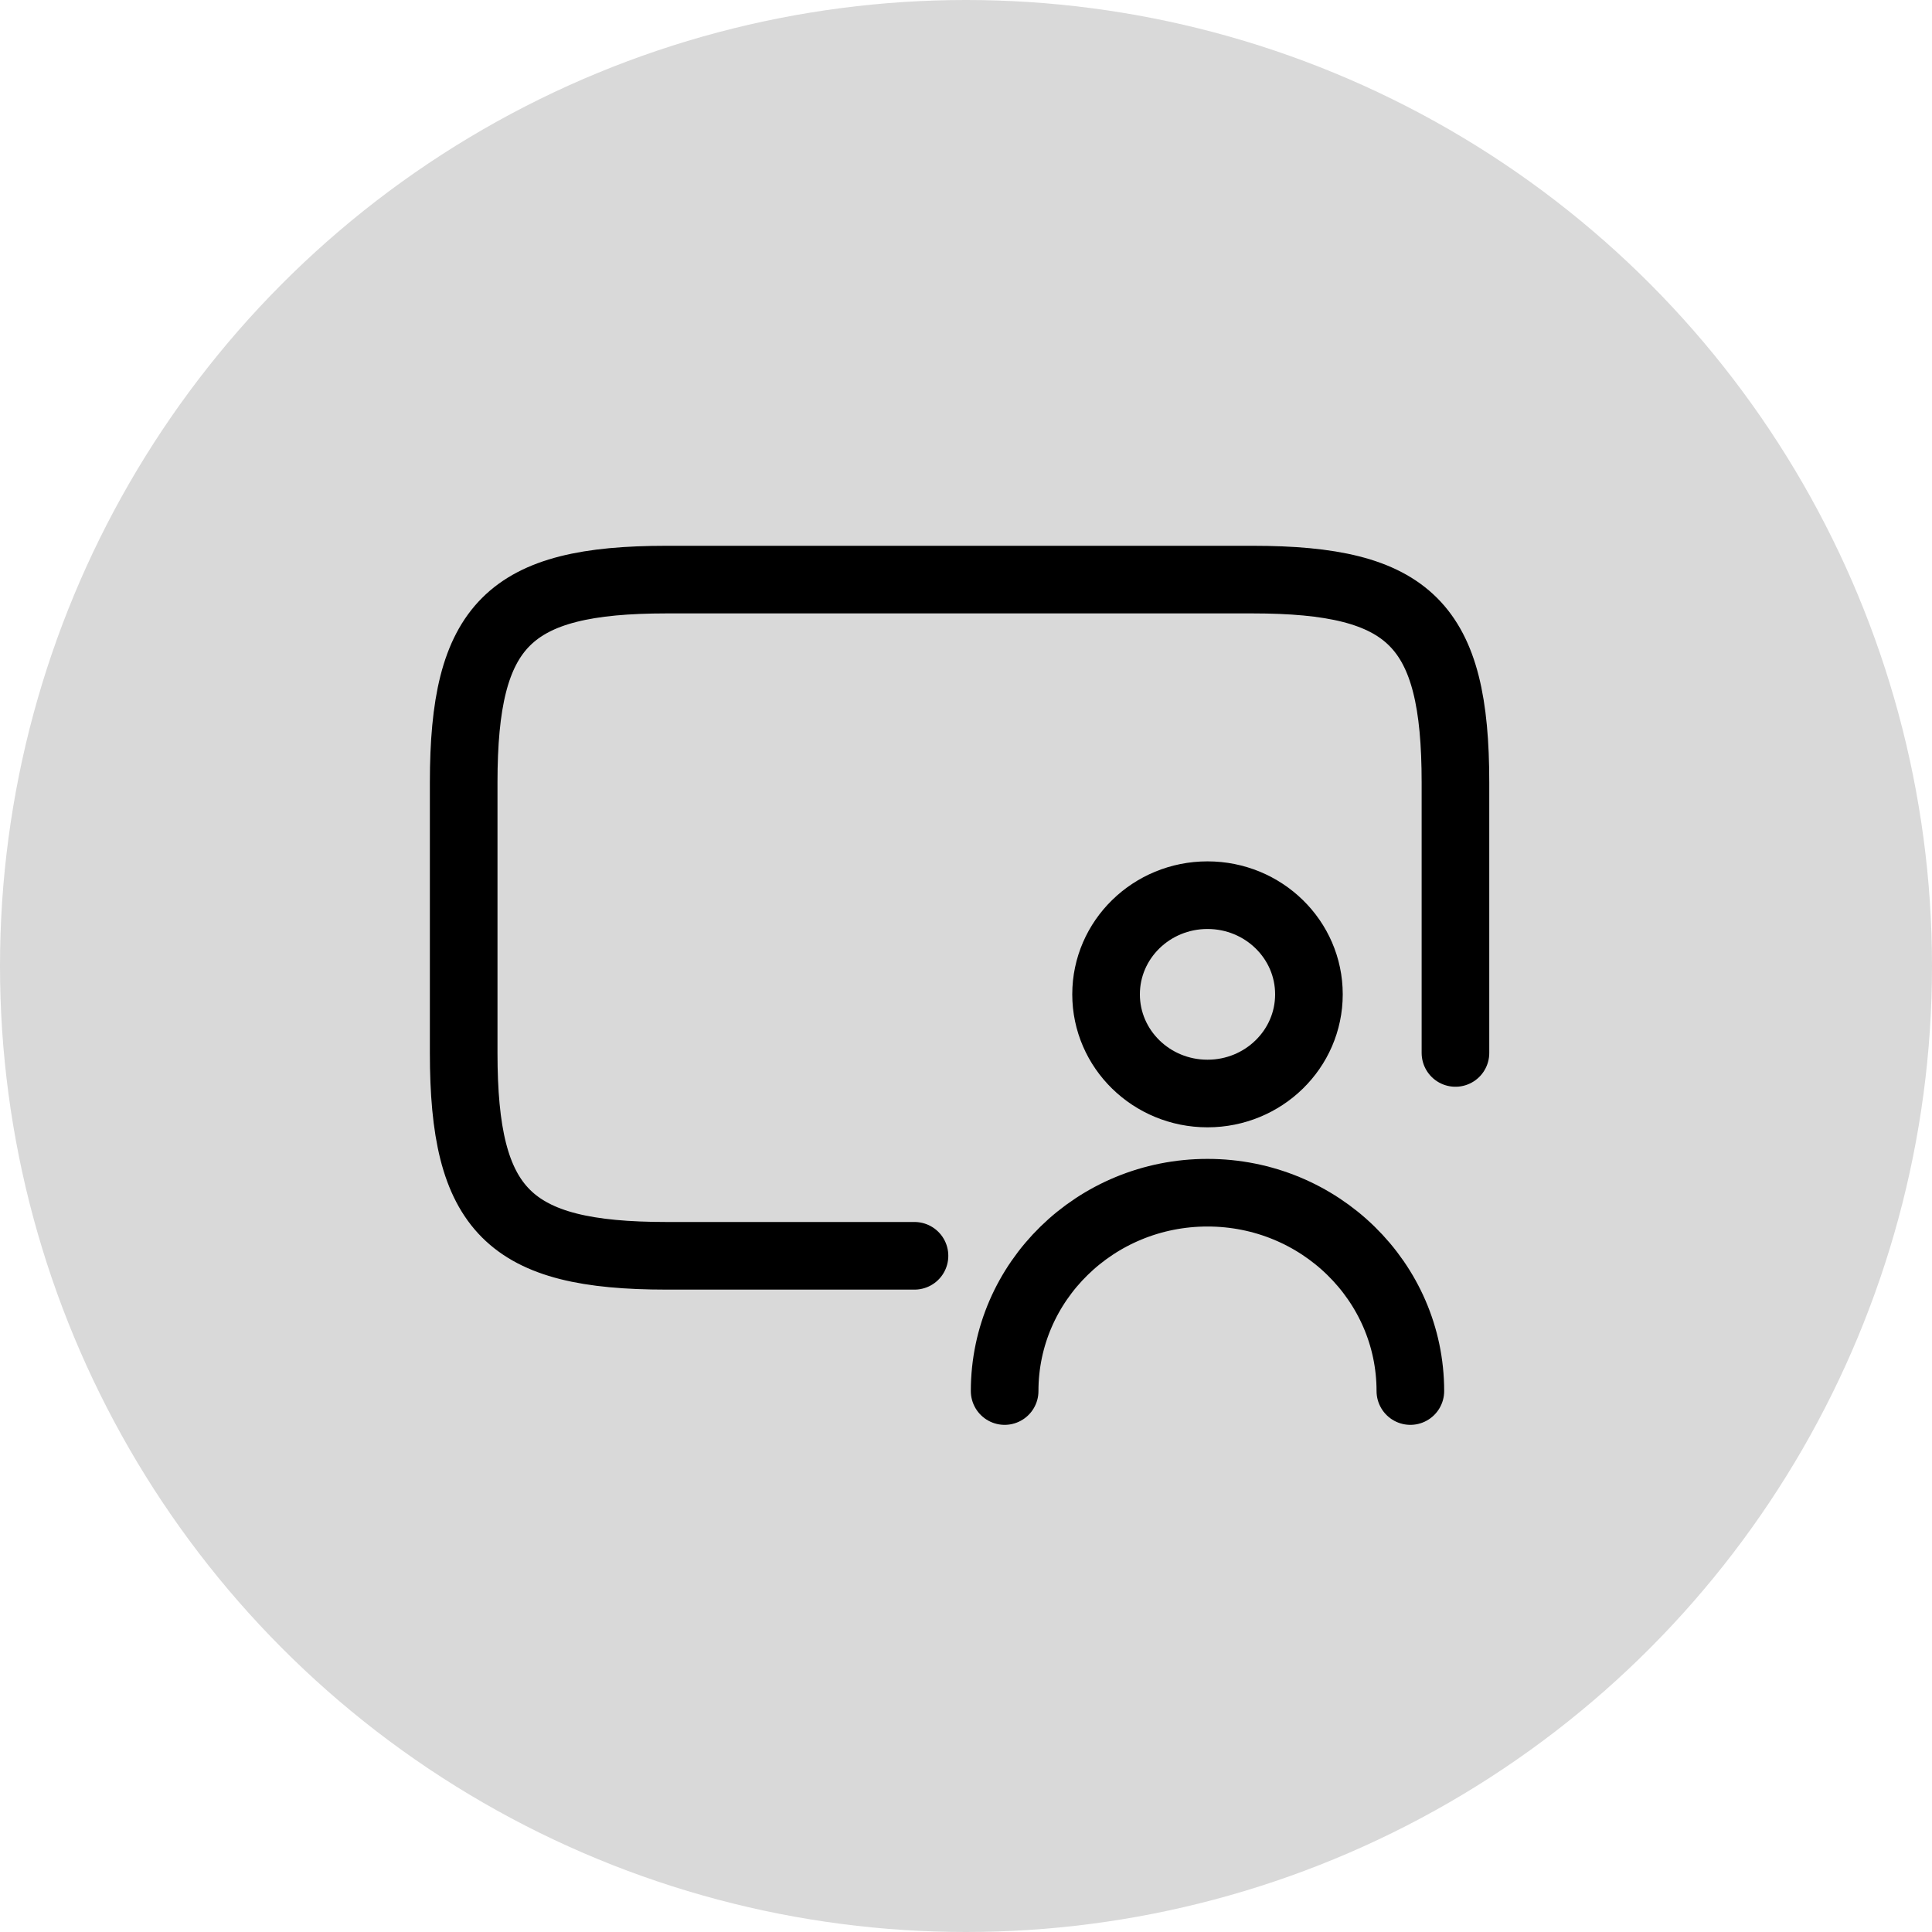
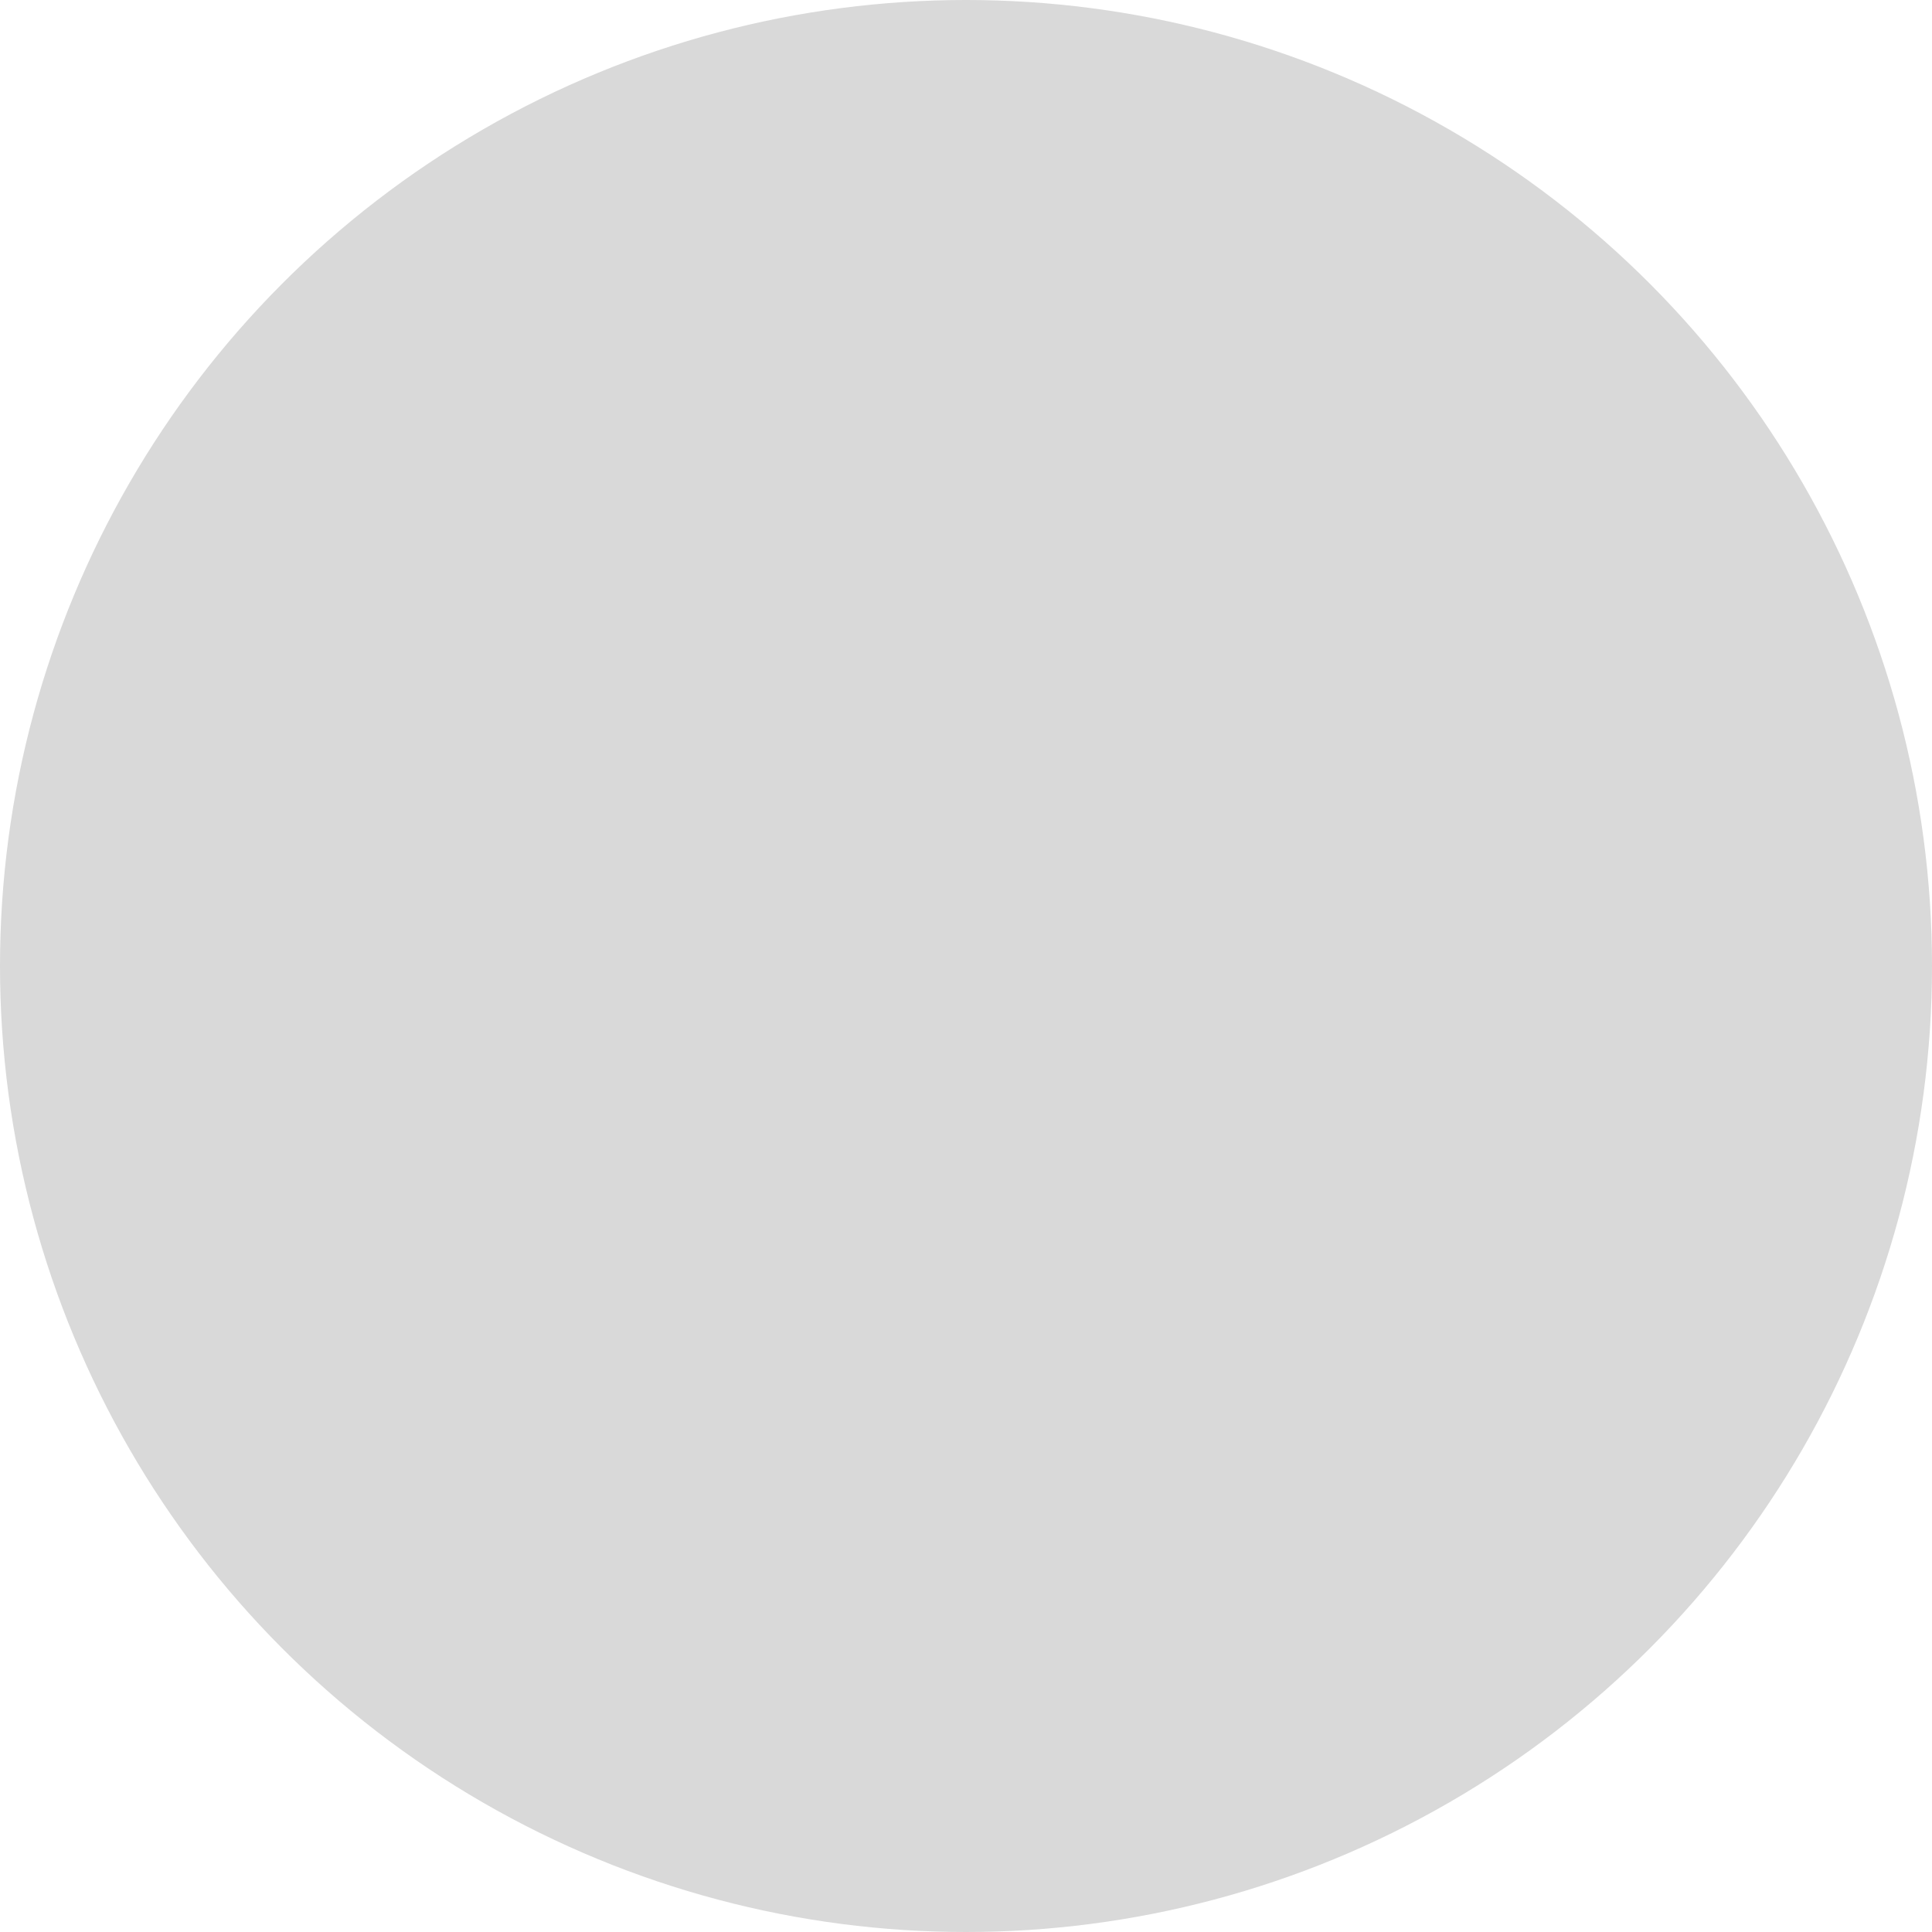
<svg xmlns="http://www.w3.org/2000/svg" width="50" height="50" viewBox="0 0 50 50" fill="none">
  <circle cx="25" cy="25" r="25" fill="#D9D9D9" />
-   <path d="M36.5 36C36.5 33.165 34.15 30.867 31.25 30.867C28.351 30.867 26 33.165 26 36M23.667 32.5H17.25C13.167 32.5 12 31.333 12 27.25V20.25C12 16.167 13.167 15 17.25 15H32.417C36.5 15 37.667 16.167 37.667 20.25V27.25M33.875 25.733C33.875 27.151 32.7 28.3 31.25 28.3C29.8 28.3 28.625 27.151 28.625 25.733C28.625 24.316 29.8 23.167 31.25 23.167C32.7 23.167 33.875 24.316 33.875 25.733Z" stroke="black" stroke-width="1.75" stroke-linecap="round" stroke-linejoin="round" />
</svg>